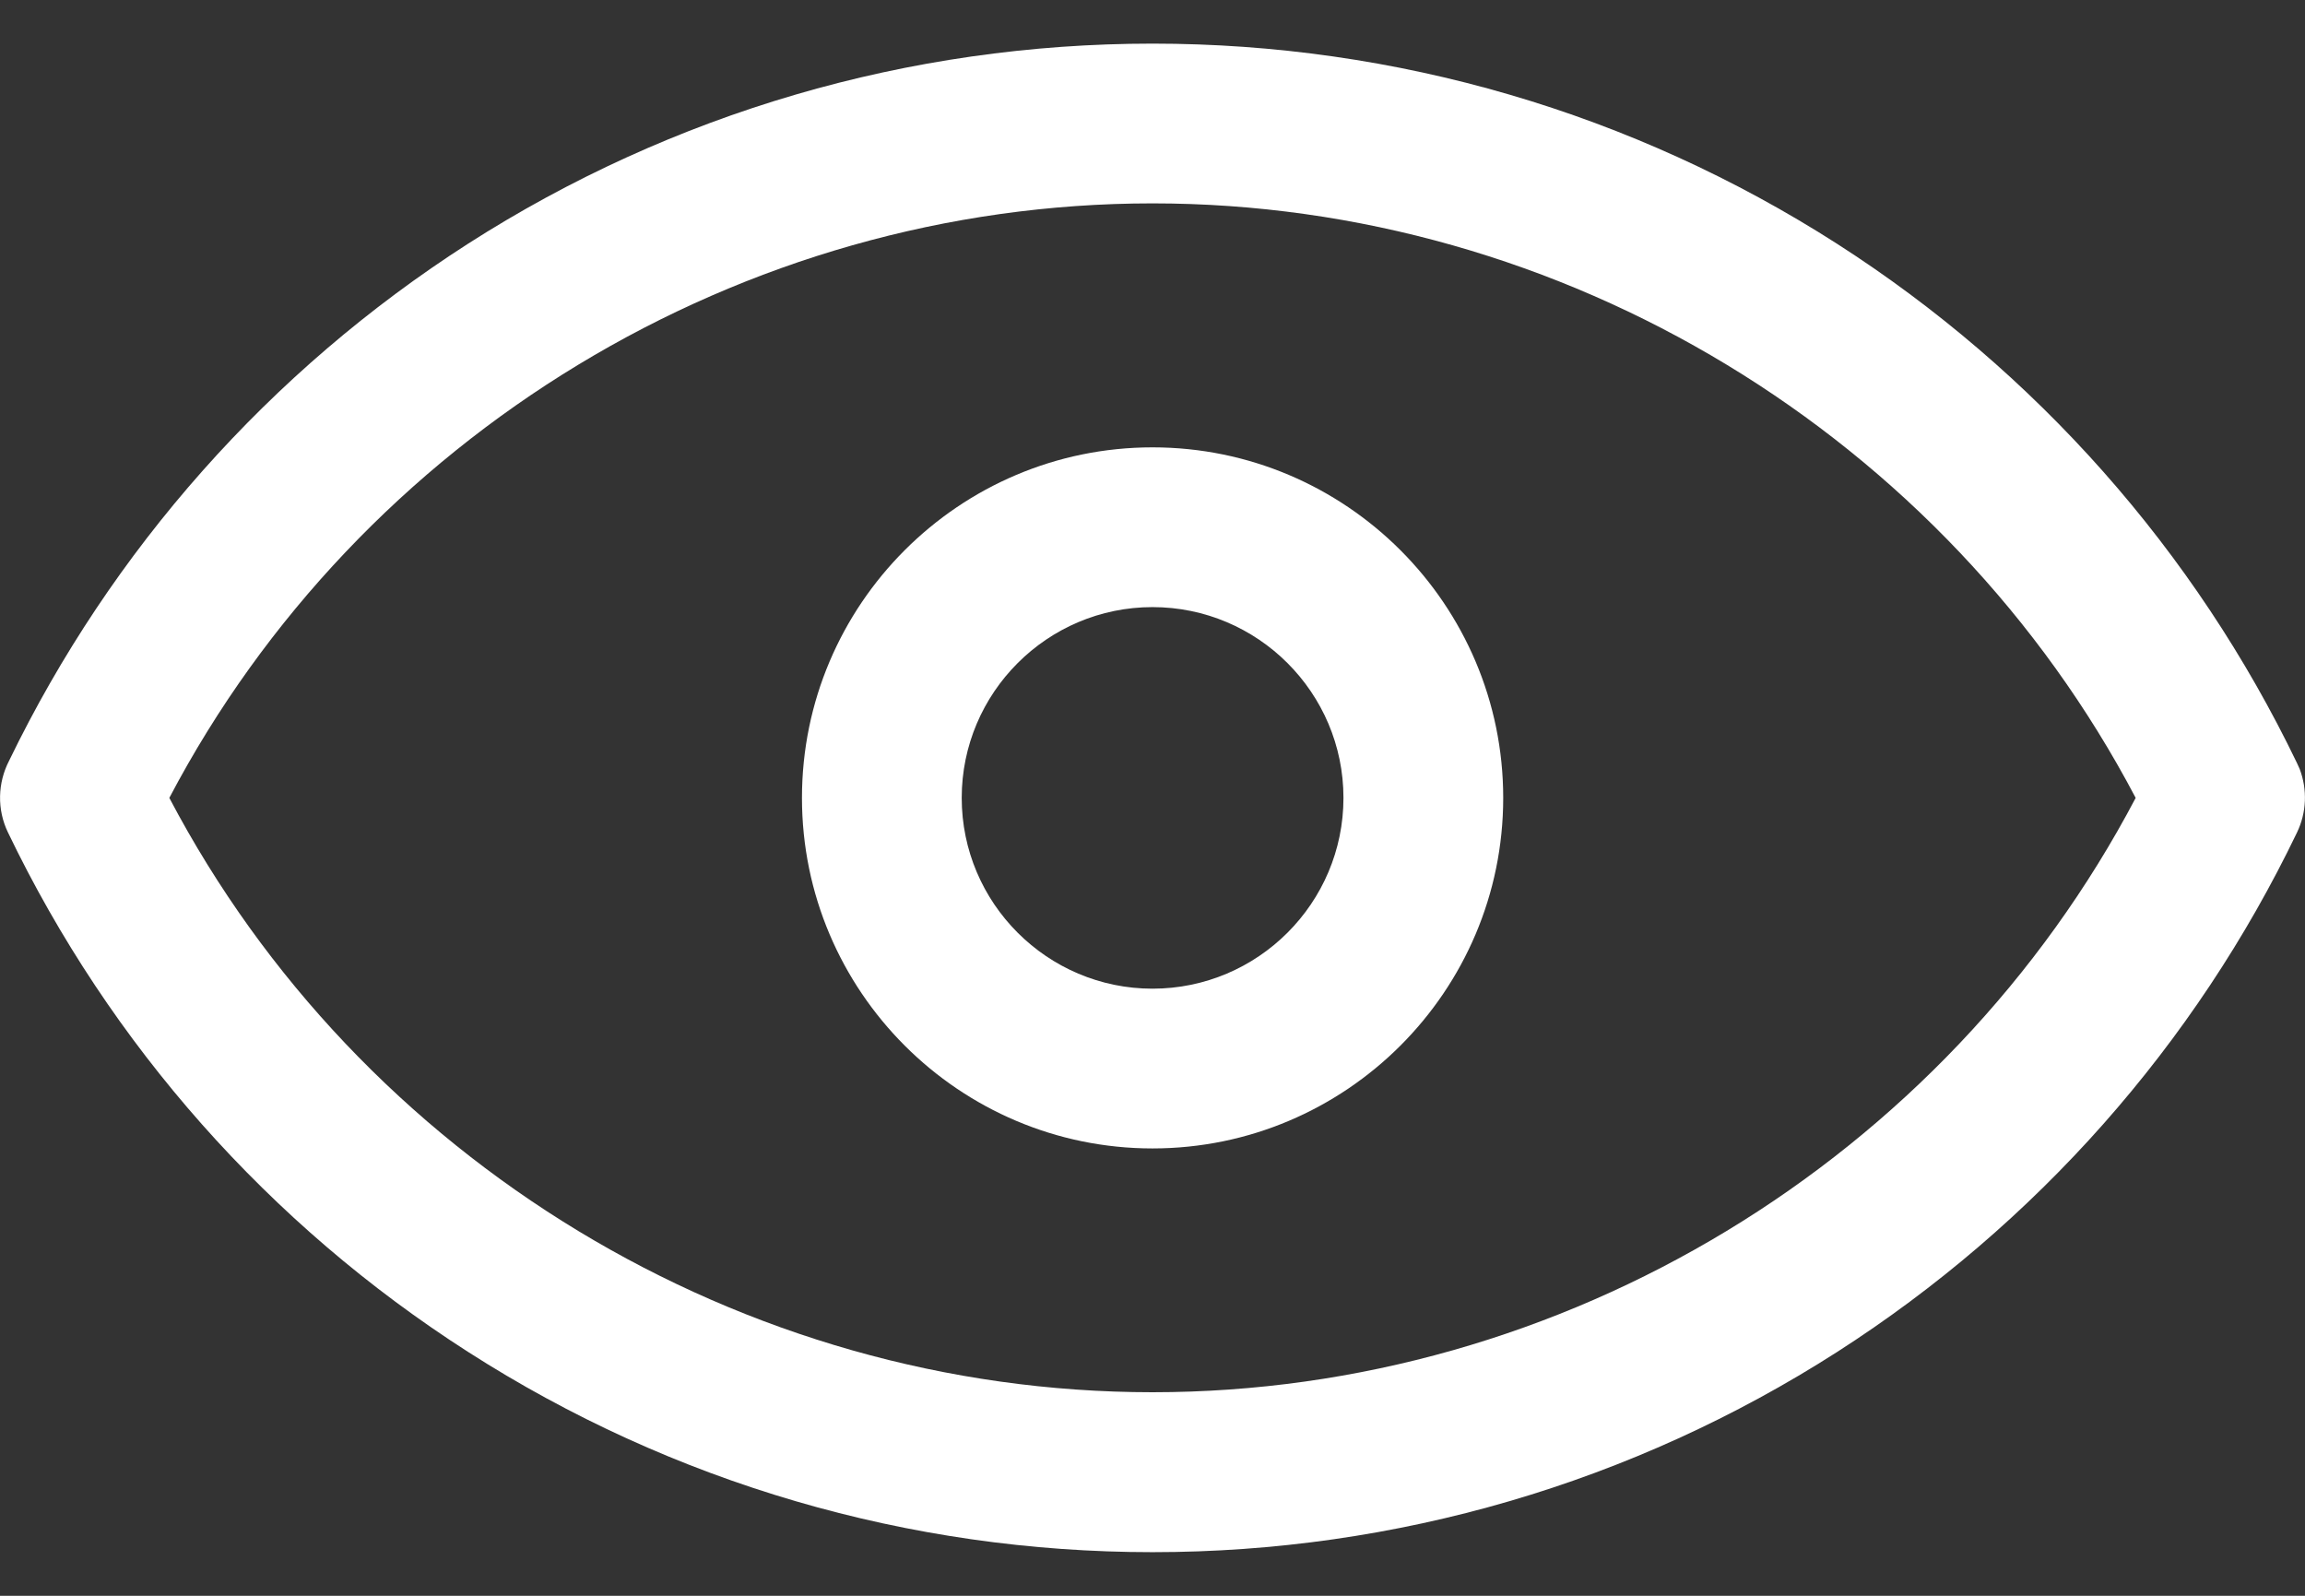
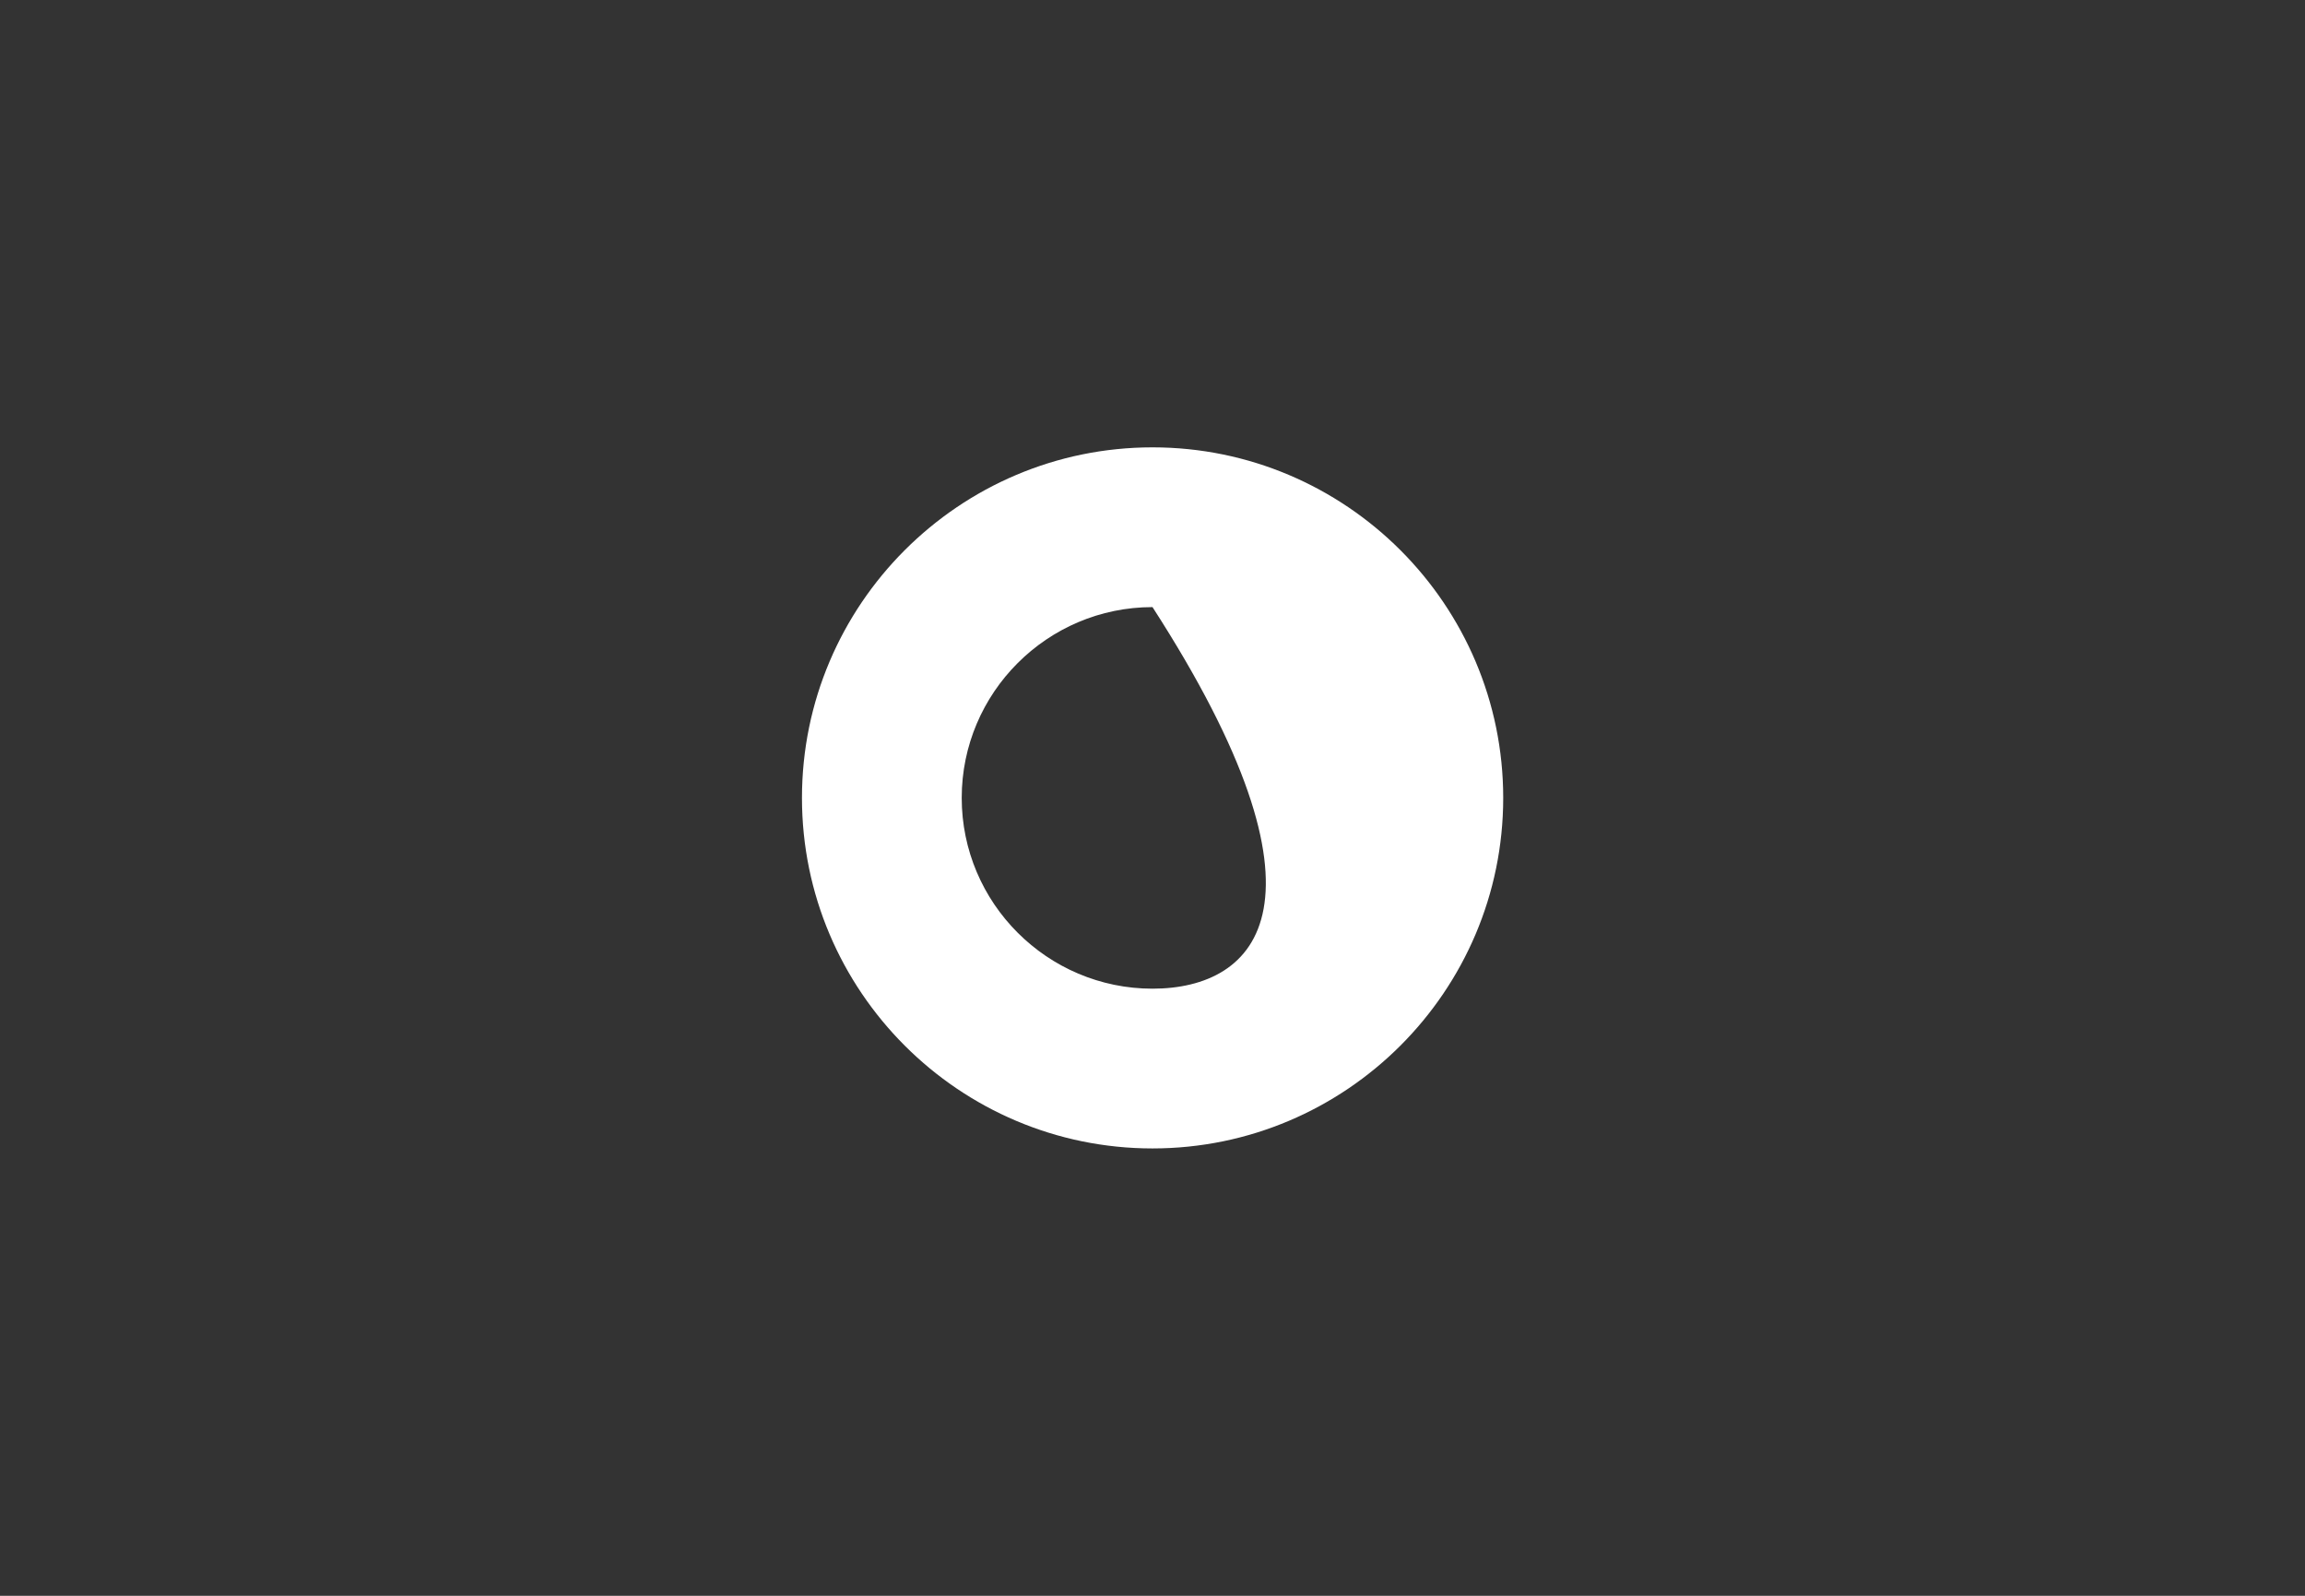
<svg xmlns="http://www.w3.org/2000/svg" width="13" height="9" viewBox="0 0 13 9" fill="none">
  <rect x="0" y="0" width="13" height="9" fill="#333333" stroke="none" />
-   <path d="M12.97 4.337C12.965 4.326 12.96 4.315 12.955 4.304C12.379 3.107 11.482 2.094 10.361 1.375C9.209 0.637 7.874 0.246 6.5 0.246C5.126 0.246 3.791 0.637 2.639 1.375C1.523 2.091 0.628 3.1 0.051 4.291C-0.013 4.415 -0.018 4.565 0.045 4.695C0.621 5.893 1.518 6.906 2.639 7.624C3.791 8.363 5.126 8.754 6.5 8.754C7.874 8.754 9.209 8.363 10.361 7.625C11.482 6.906 12.379 5.893 12.955 4.695C13.009 4.583 13.014 4.453 12.97 4.337ZM6.5 7.852C4.182 7.852 2.03 6.544 0.955 4.5C2.03 2.456 4.182 1.147 6.5 1.147C8.818 1.147 10.97 2.456 12.045 4.5C10.97 6.543 8.818 7.852 6.5 7.852Z" fill="white" />
-   <path d="M6.5 2.523C5.41 2.523 4.523 3.41 4.523 4.5C4.523 5.59 5.41 6.477 6.5 6.477C7.591 6.477 8.478 5.59 8.478 4.5C8.478 3.41 7.591 2.523 6.5 2.523ZM6.5 5.576C5.907 5.576 5.424 5.093 5.424 4.5C5.424 3.907 5.907 3.424 6.5 3.424C7.094 3.424 7.577 3.907 7.577 4.5C7.577 5.093 7.094 5.576 6.5 5.576Z" fill="white" />
+   <path d="M6.5 2.523C5.41 2.523 4.523 3.41 4.523 4.5C4.523 5.59 5.41 6.477 6.5 6.477C7.591 6.477 8.478 5.59 8.478 4.5C8.478 3.41 7.591 2.523 6.5 2.523ZM6.5 5.576C5.907 5.576 5.424 5.093 5.424 4.5C5.424 3.907 5.907 3.424 6.5 3.424C7.577 5.093 7.094 5.576 6.5 5.576Z" fill="white" />
</svg>